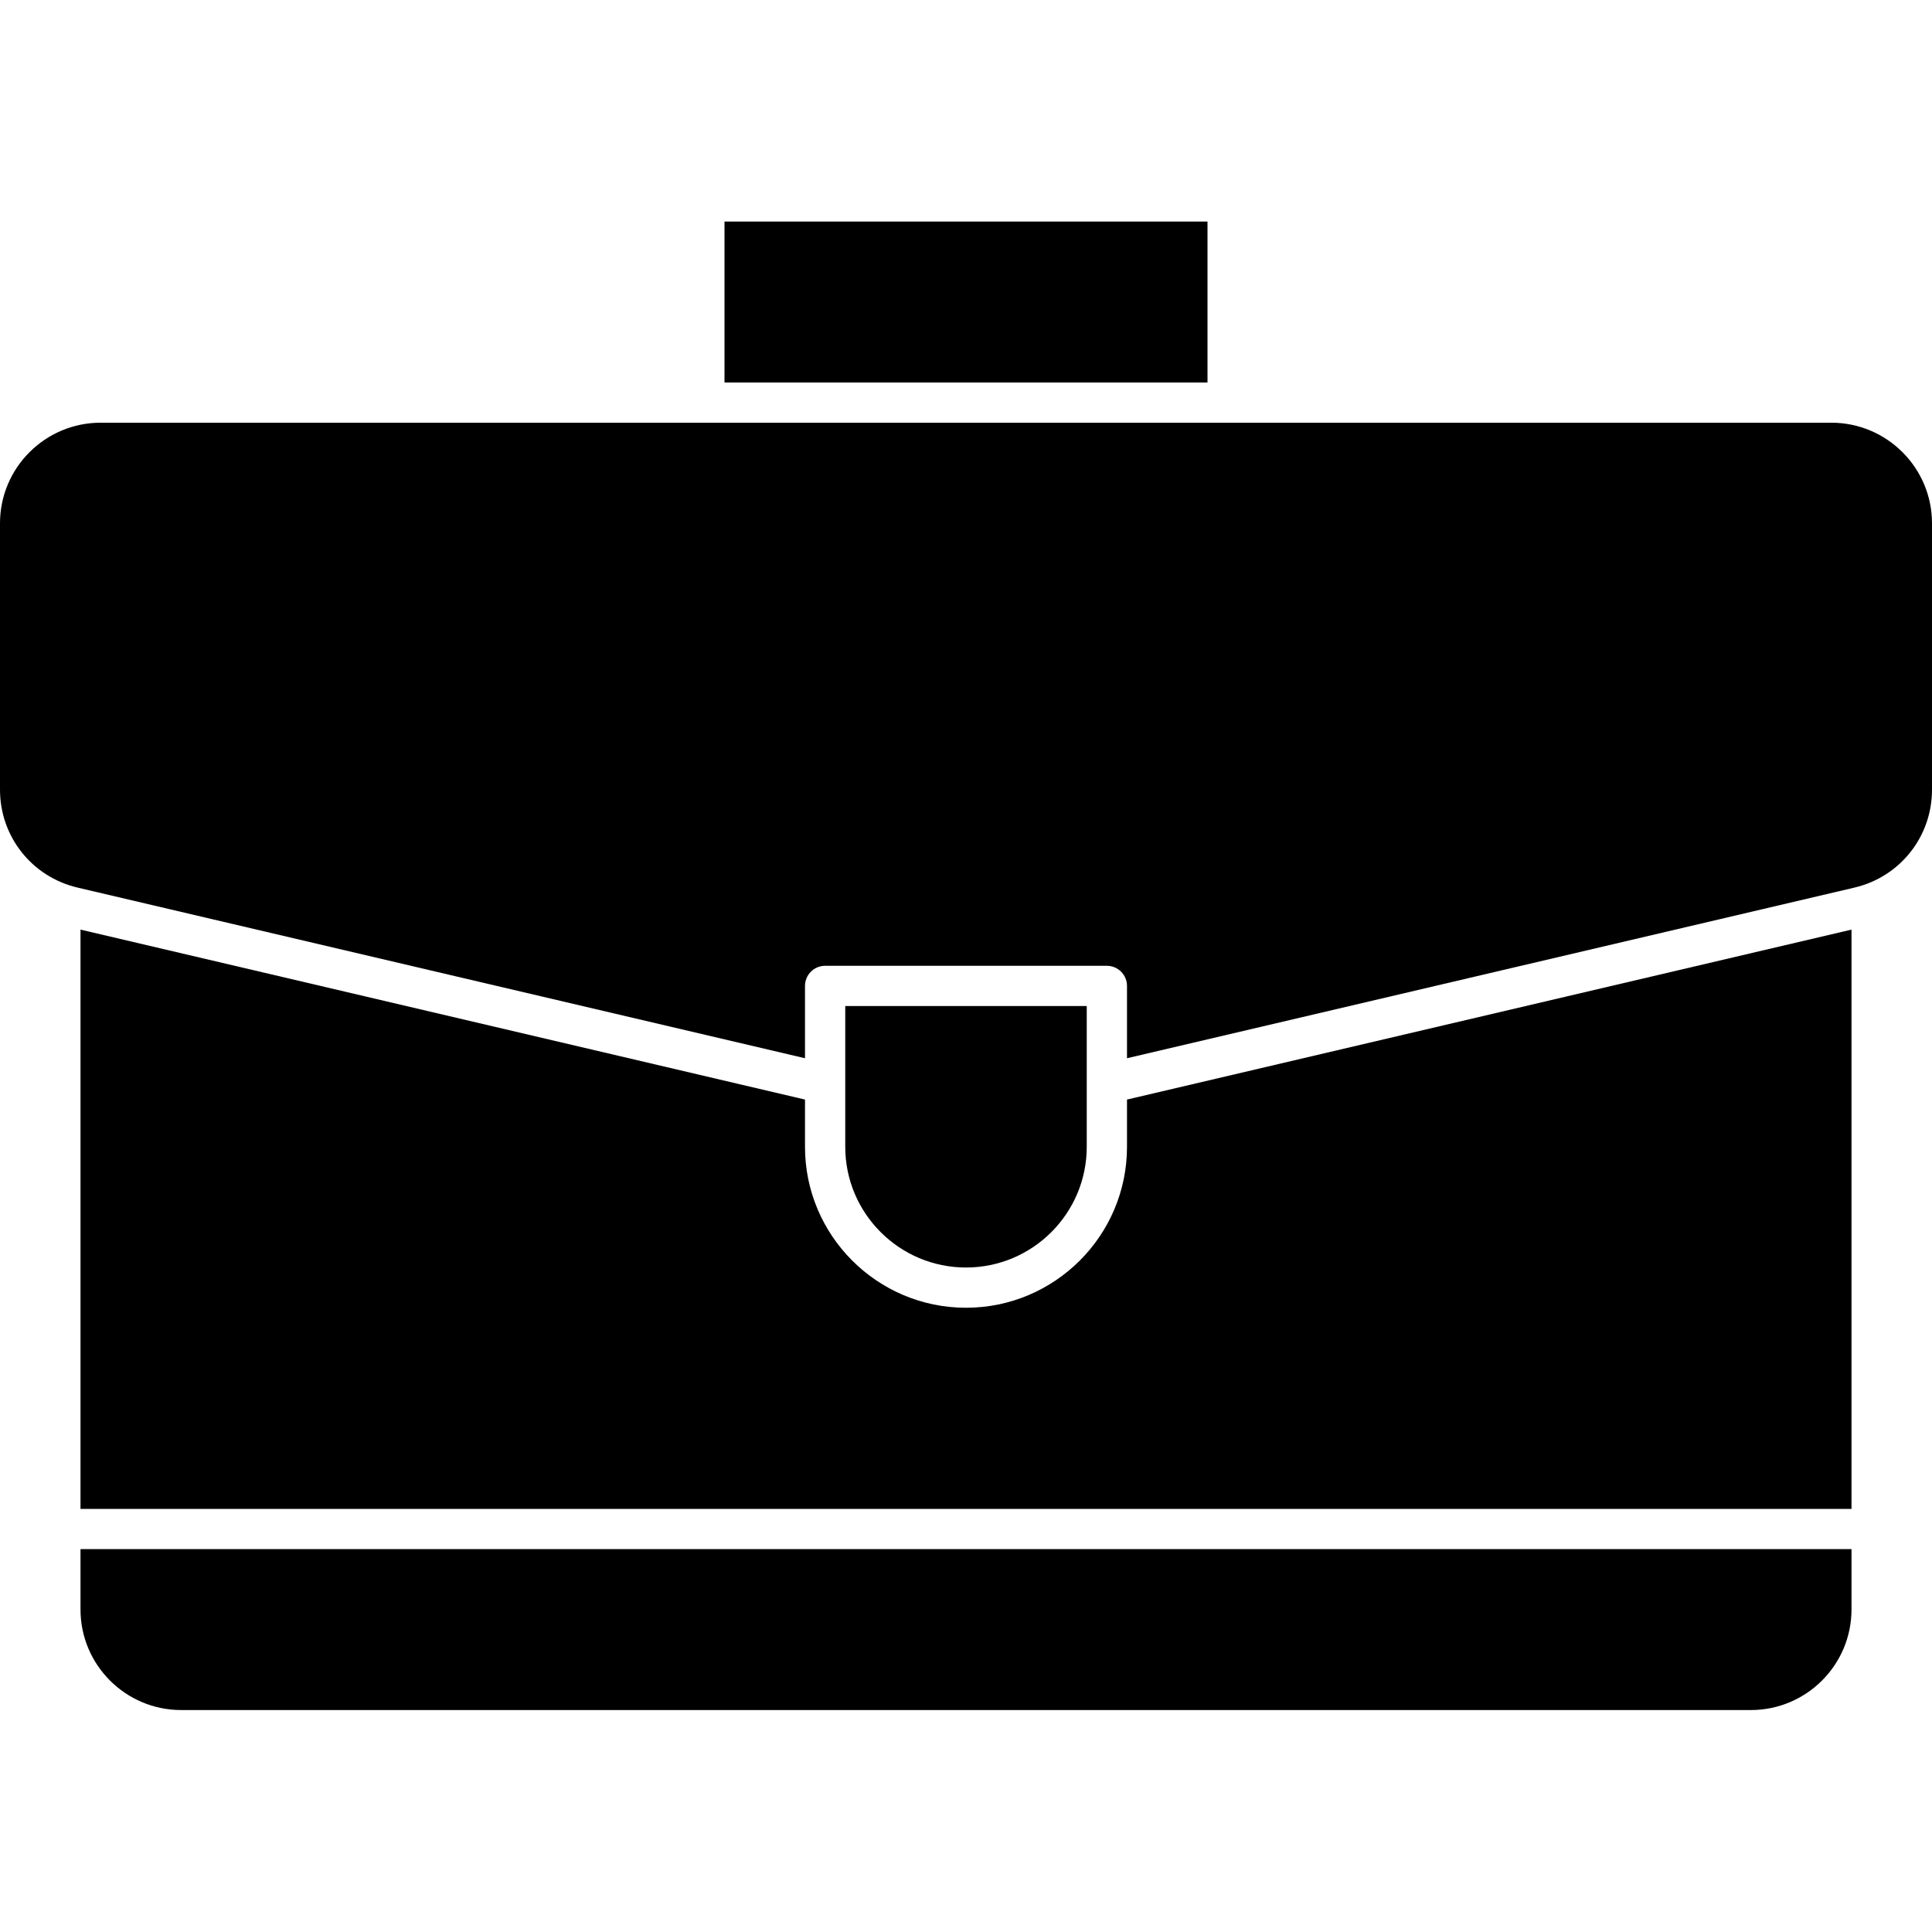
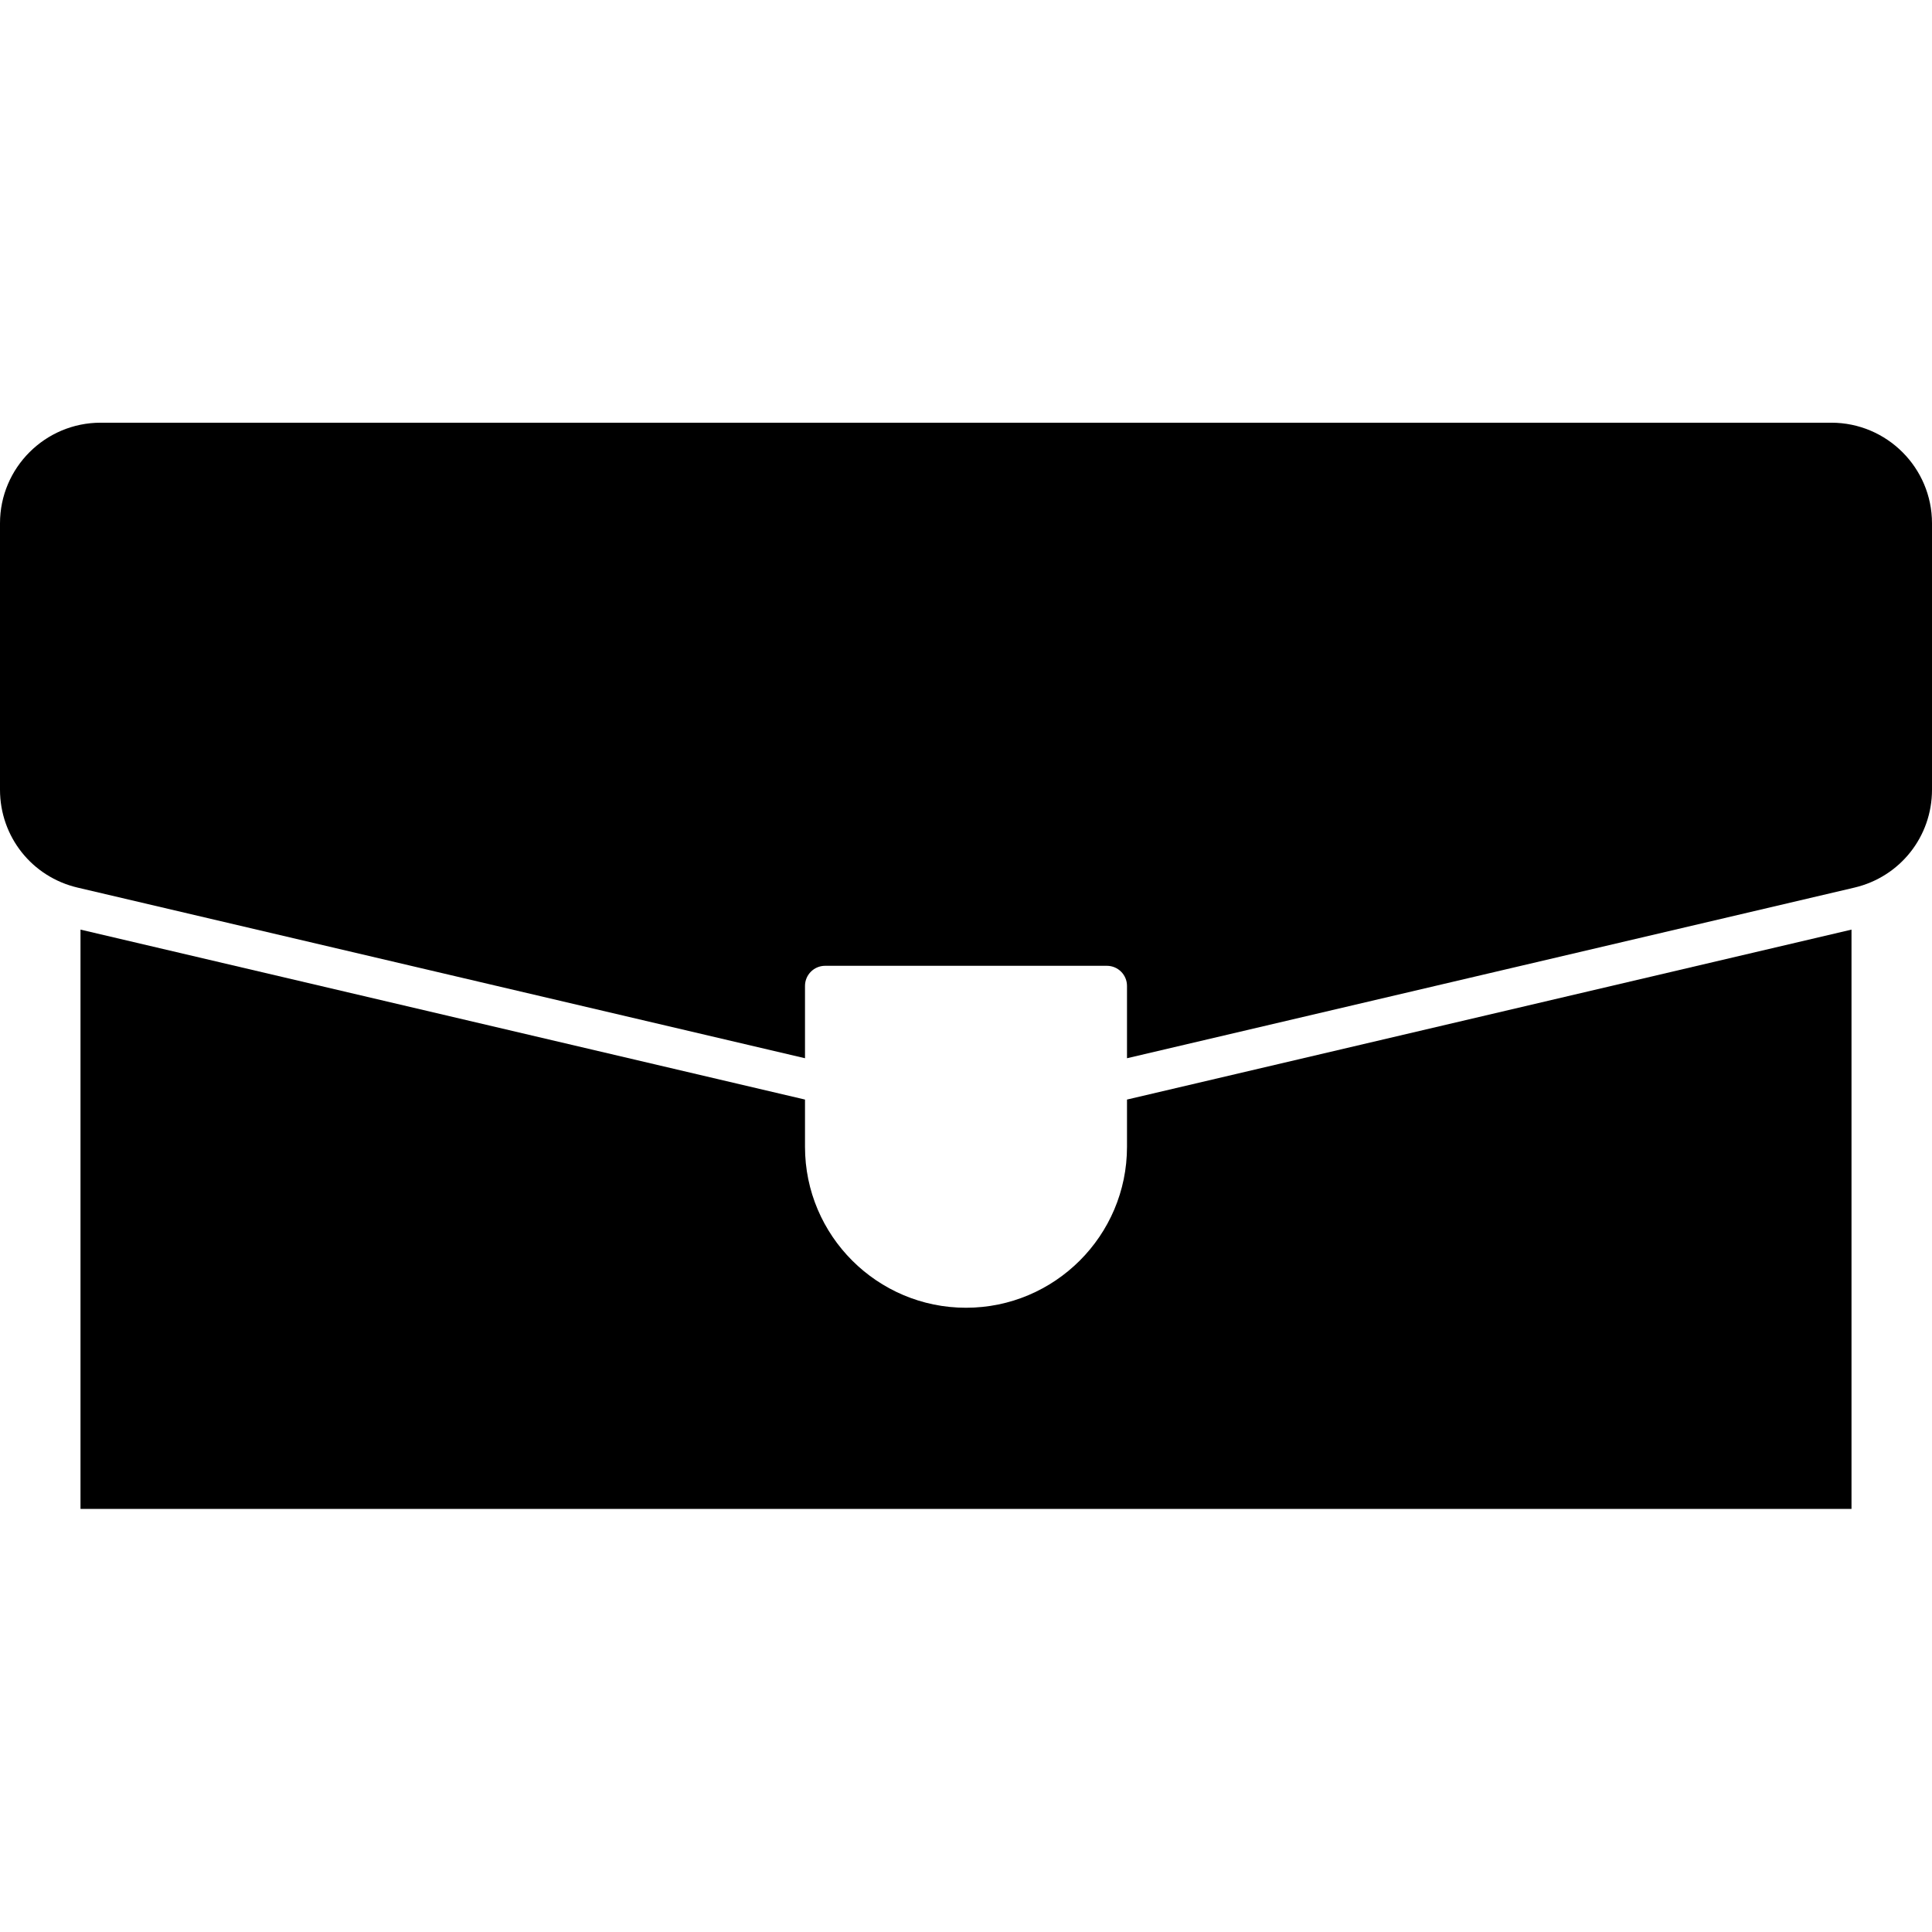
<svg xmlns="http://www.w3.org/2000/svg" version="1.0" preserveAspectRatio="xMidYMid meet" height="1024" viewBox="0 0 768 768" zoomAndPan="magnify" width="1024">
  <defs>
    <clipPath id="2fd417b50d">
      <path clip-rule="nonzero" d="M 32 615 L 736 615 L 736 679.723 L 32 679.723 Z M 32 615" />
    </clipPath>
  </defs>
  <g clip-path="url(#2fd417b50d)">
-     <path fill-rule="nonzero" fill-opacity="1" d="M 32 639.789 C 32 661.836 49.945 679.77 72 679.77 L 696 679.77 C 718.059 679.77 736 661.836 736 639.789 L 736 615.801 L 32 615.801 Z M 32 639.789" fill="#000000" />
-   </g>
+     </g>
  <path fill-rule="nonzero" fill-opacity="1" d="M 448 455.887 C 448 491.156 419.289 519.852 384 519.852 C 348.711 519.852 320 491.156 320 455.887 L 320 437.094 L 32 369.535 L 32 599.812 L 736 599.812 L 736 369.535 L 448 437.094 Z M 448 455.887" fill="#000000" />
-   <path fill-rule="nonzero" fill-opacity="1" d="M 288 88.074 L 480 88.074 L 480 152.043 L 288 152.043 Z M 288 88.074" fill="#000000" />
-   <path fill-rule="nonzero" fill-opacity="1" d="M 384 503.859 C 410.469 503.859 432 482.34 432 455.887 C 432 441.66 432 413.992 432 399.914 L 336 399.914 C 336 413.992 336 441.66 336 455.887 C 336 482.336 357.531 503.859 384 503.859 Z M 384 503.859" fill="#000000" />
  <path fill-rule="nonzero" fill-opacity="1" d="M 728 168.031 C 513.715 168.031 294.141 168.031 40 168.031 C 17.945 168.031 0 185.965 0 208.012 L 0 313.918 C 0 332.574 12.691 348.578 30.863 352.84 L 320 420.664 L 320 391.918 C 320 387.5 323.582 383.922 328 383.922 L 440 383.922 C 444.418 383.922 448 387.5 448 391.918 L 448 420.664 L 737.141 352.84 C 755.309 348.578 768 332.574 768 313.918 L 768 208.012 C 768 185.965 750.055 168.031 728 168.031 Z M 728 168.031" fill="#000000" />
</svg>